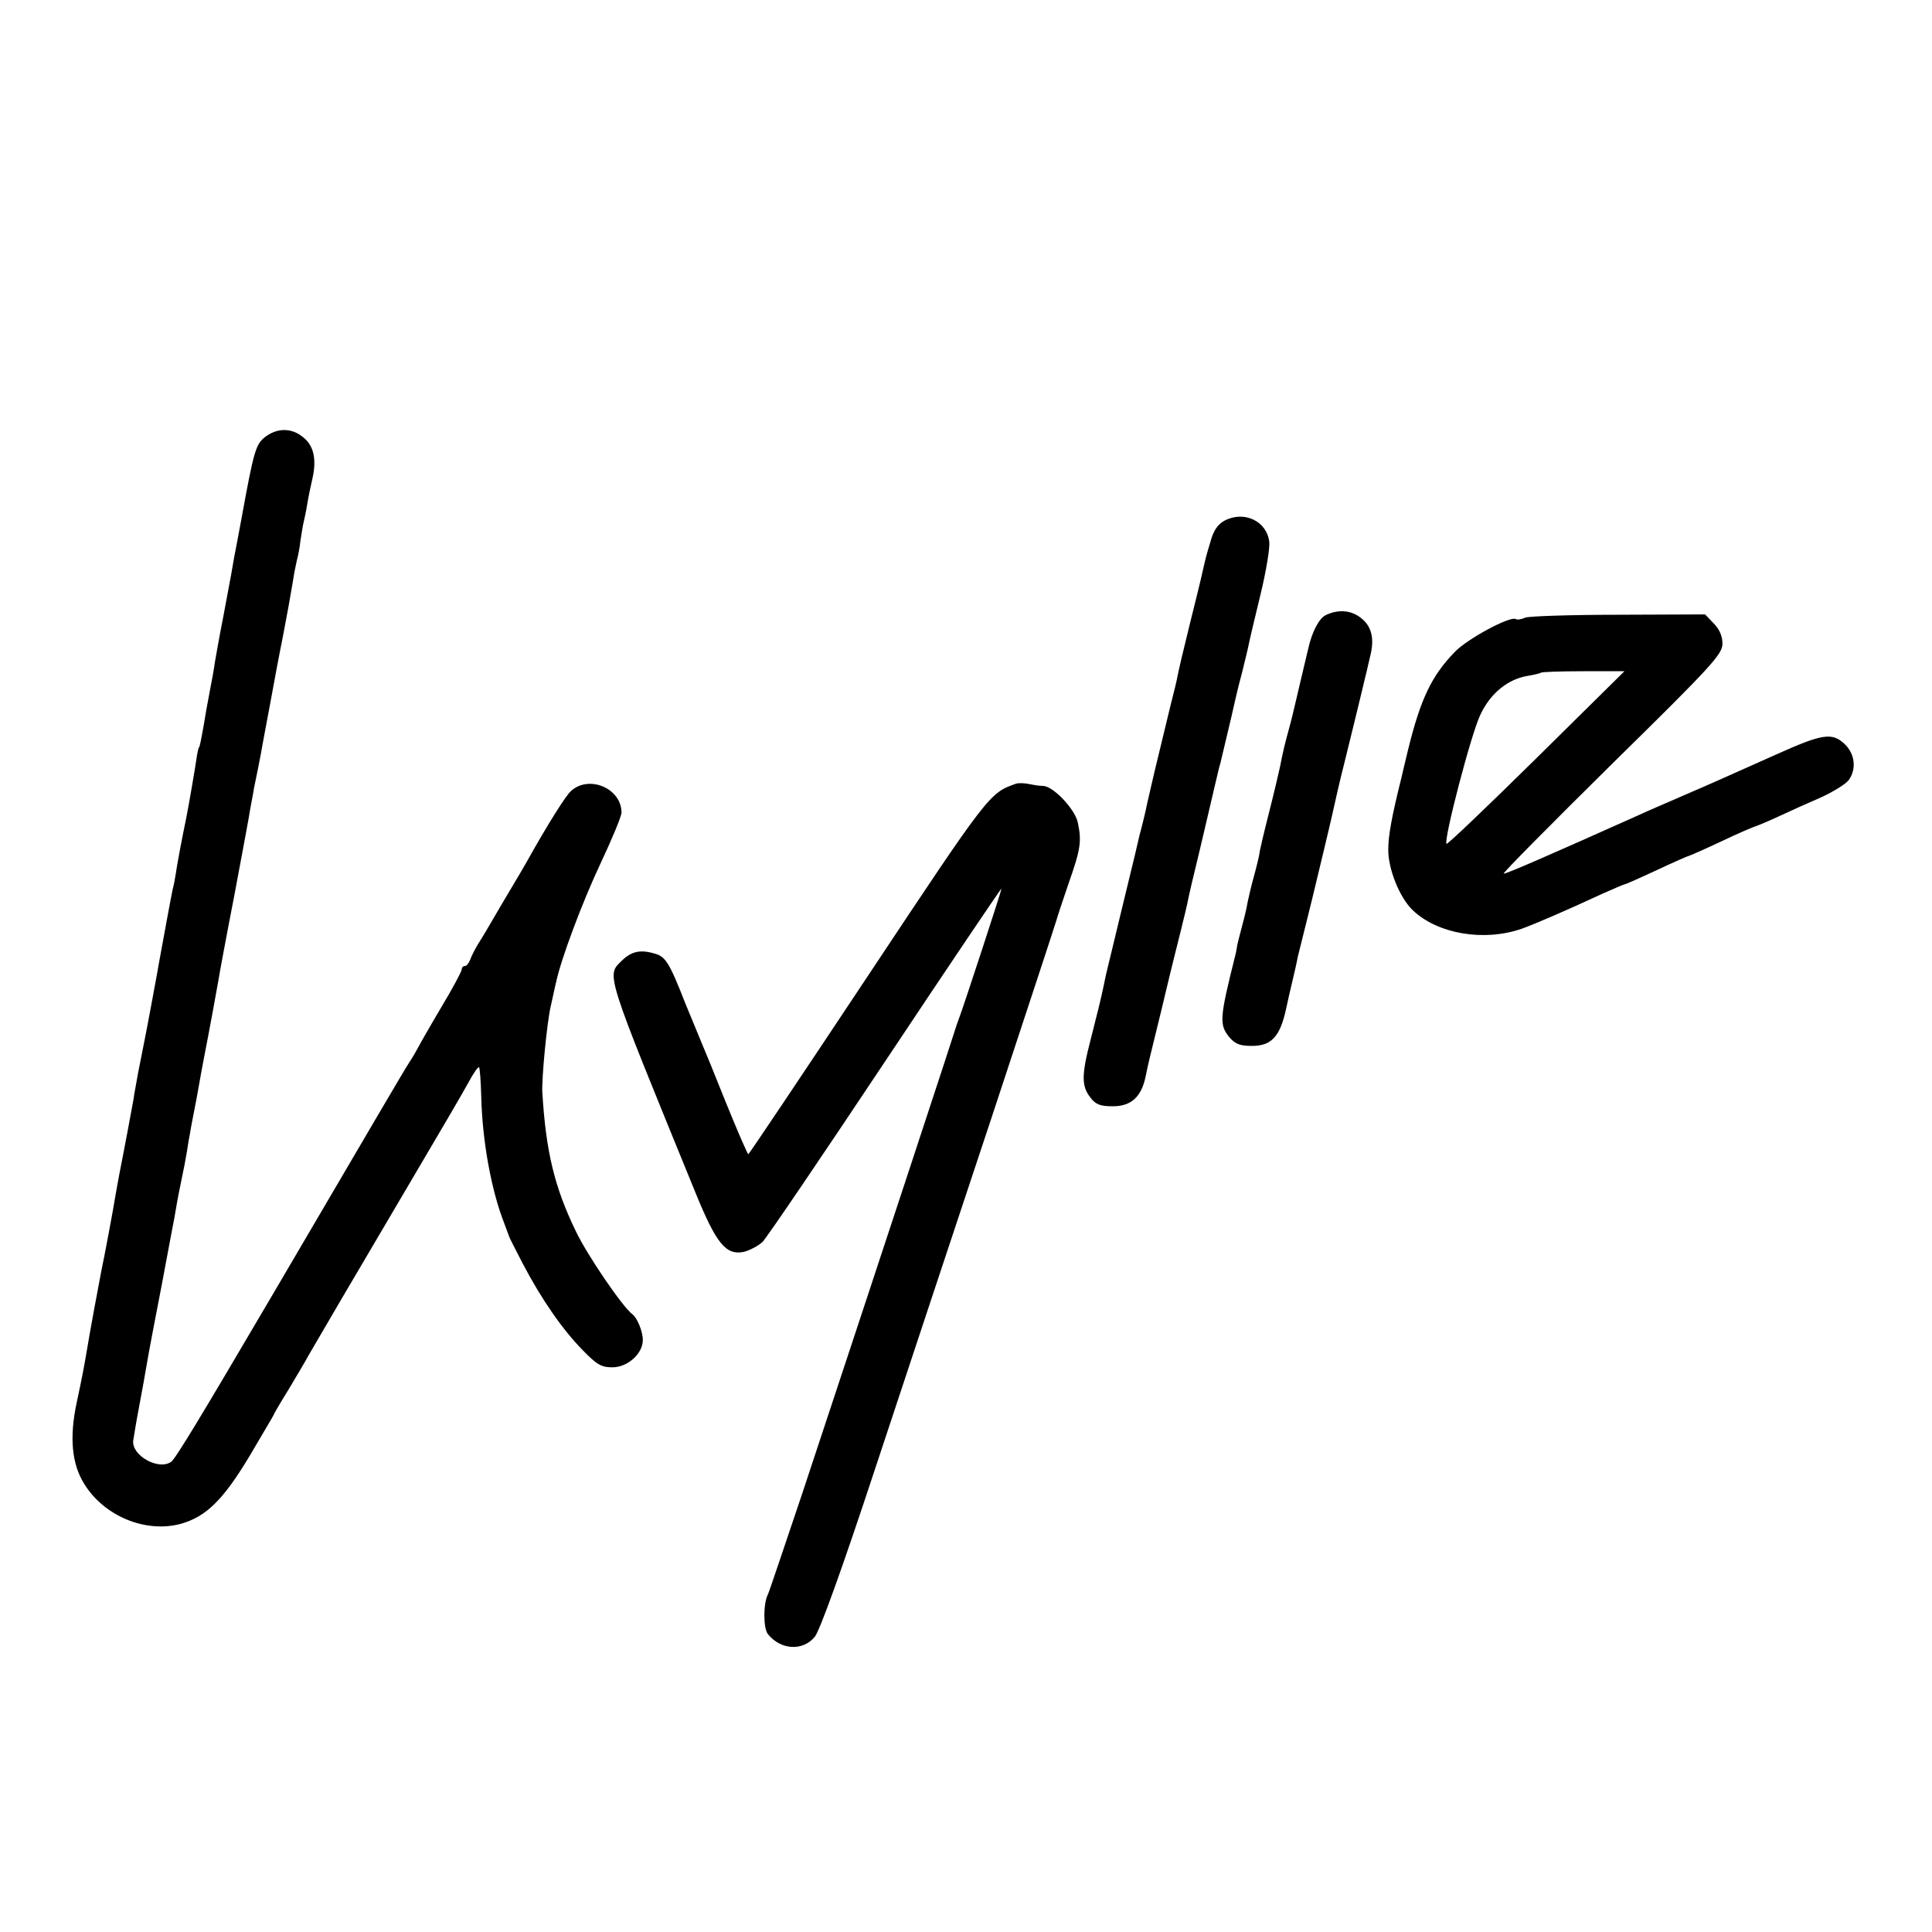
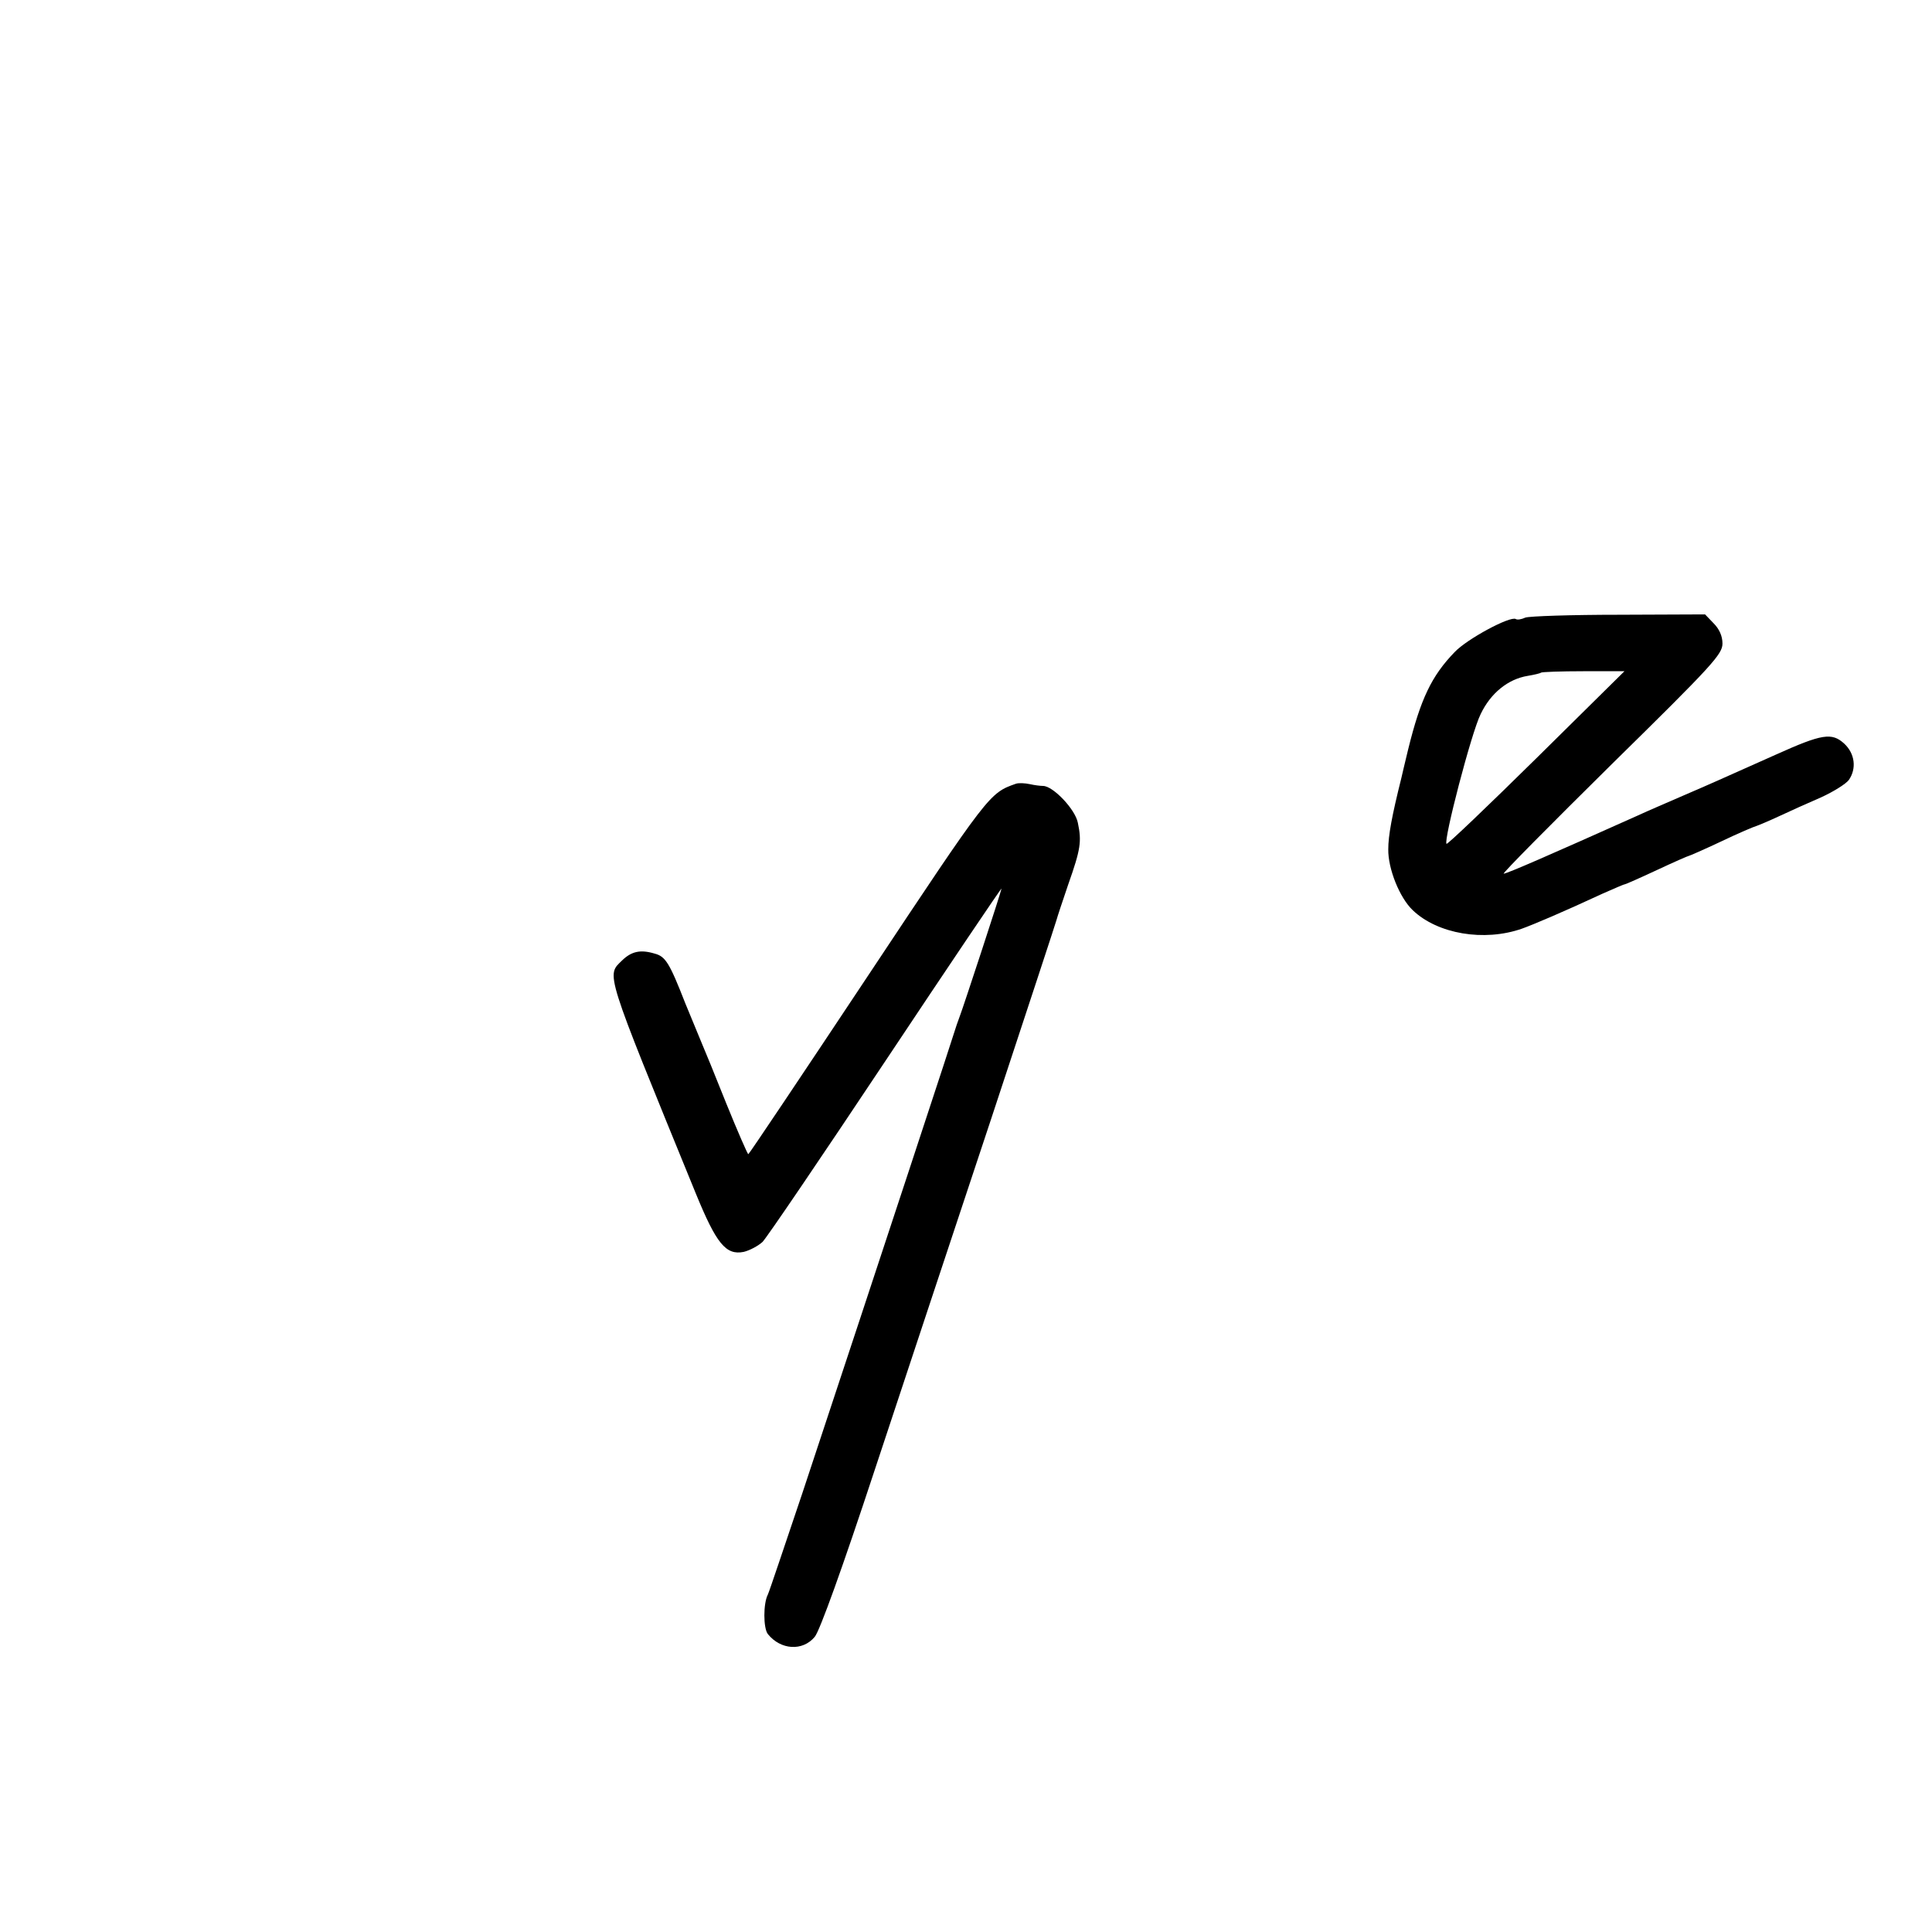
<svg xmlns="http://www.w3.org/2000/svg" version="1.0" width="544pt" height="544pt" viewBox="0 0 544 544" preserveAspectRatio="xMidYMid meet">
  <g transform="translate(0,544) scale(0.1,-0.1)" fill="#000000" stroke="none">
-     <path d="M747 4210 c-27 -21 -32 -38 -67 -230 -6 -30 -12 -66 -15 -80 -3 -14 -8 -41 -11 -60 -3 -19 -15 -80 -25 -135 -11 -55 -21 -113 -24 -130 -2 -16 -9 -55 -15 -85 -6 -30 -13 -71 -16 -90 -8 -45 -12 -65 -14 -65 -1 0 -3 -9 -5 -20 -4 -29 -24 -146 -30 -175 -13 -63 -27 -137 -30 -160 -2 -14 -6 -34 -9 -45 -4 -18 -29 -155 -40 -215 -2 -14 -12 -65 -21 -115 -18 -97 -20 -103 -36 -185 -5 -30 -12 -64 -13 -75 -3 -17 -26 -141 -40 -211 -2 -12 -7 -37 -10 -55 -7 -44 -34 -188 -40 -214 -5 -26 -34 -180 -41 -225 -9 -53 -14 -79 -29 -149 -21 -98 -14 -173 21 -229 56 -91 172 -139 271 -113 72 20 120 67 194 190 37 63 68 115 68 116 0 2 18 33 41 70 22 37 49 82 58 99 20 35 132 226 306 521 65 110 130 221 144 247 14 26 27 45 30 43 2 -3 5 -40 6 -82 3 -125 28 -264 65 -358 6 -16 12 -32 13 -35 0 -3 19 -39 40 -80 51 -97 110 -183 168 -242 39 -40 52 -48 83 -48 43 0 86 38 86 77 0 24 -16 63 -30 73 -26 19 -127 166 -159 234 -60 124 -84 224 -94 391 -2 38 13 197 24 243 6 26 12 56 15 67 13 63 74 226 125 334 32 68 59 133 59 143 0 68 -91 107 -142 61 -15 -13 -67 -96 -124 -198 -6 -11 -26 -45 -44 -75 -18 -30 -42 -71 -53 -90 -11 -19 -28 -48 -39 -65 -10 -16 -21 -38 -24 -47 -4 -10 -10 -18 -15 -18 -5 0 -9 -4 -9 -10 0 -5 -26 -54 -58 -107 -32 -54 -61 -105 -65 -113 -4 -8 -15 -27 -25 -42 -15 -23 -92 -155 -383 -651 -208 -354 -274 -463 -287 -473 -35 -25 -111 17 -107 59 2 12 8 51 15 87 12 65 17 91 24 133 4 26 34 181 41 217 3 14 9 50 15 80 6 30 12 66 15 80 3 14 8 41 11 60 3 19 10 54 15 78 5 23 12 59 15 78 3 20 7 44 9 53 1 9 10 54 19 101 8 47 18 99 21 115 15 76 36 192 40 215 2 14 22 122 45 240 22 118 43 229 45 245 3 17 8 41 10 55 10 47 15 75 20 100 2 14 14 75 25 135 11 61 27 146 36 190 16 84 18 96 29 160 3 22 9 48 11 58 3 10 8 35 10 55 3 20 7 44 9 52 2 8 7 31 10 50 3 19 10 53 15 74 12 54 3 93 -28 116 -32 26 -72 25 -105 0z" />
-     <path d="M3448 3974 c-19 -10 -31 -28 -39 -57 -15 -50 -13 -44 -23 -87 -4 -19 -21 -88 -37 -152 -16 -65 -31 -128 -33 -140 -2 -13 -12 -52 -21 -88 -18 -74 -16 -67 -44 -182 -11 -48 -23 -98 -25 -110 -3 -13 -10 -43 -17 -68 -6 -25 -12 -52 -14 -60 -2 -8 -20 -82 -40 -165 -20 -82 -38 -159 -41 -170 -4 -20 -10 -49 -18 -82 -2 -10 -14 -55 -25 -100 -26 -100 -26 -131 -1 -163 15 -20 28 -25 63 -25 52 0 81 26 93 85 9 43 6 30 44 185 17 72 33 137 35 145 2 8 11 44 20 80 9 36 18 74 20 85 2 11 17 76 34 145 16 69 35 148 41 175 7 28 13 57 16 65 5 22 34 141 40 170 3 14 12 52 21 85 8 33 17 69 19 80 2 11 17 74 33 140 16 65 27 133 25 149 -7 59 -71 89 -126 60z" />
-     <path d="M3733 3708 c-19 -9 -39 -48 -49 -93 -1 -5 -10 -41 -19 -80 -9 -38 -18 -77 -20 -85 -2 -8 -8 -35 -15 -60 -13 -47 -18 -69 -26 -110 -3 -14 -16 -70 -30 -125 -14 -55 -27 -109 -28 -120 -2 -11 -9 -40 -16 -65 -7 -25 -14 -56 -17 -70 -2 -14 -9 -43 -15 -65 -6 -22 -12 -47 -14 -55 -1 -8 -4 -24 -7 -35 -43 -172 -44 -190 -16 -225 17 -20 31 -25 64 -25 55 0 79 26 96 103 7 32 13 59 14 62 12 51 16 68 19 85 3 11 21 85 41 165 19 80 45 186 56 235 11 50 22 97 24 105 2 8 18 72 35 142 17 70 33 135 35 145 3 10 8 35 13 55 13 50 4 85 -26 108 -27 22 -64 25 -99 8z" />
    <path d="M4295 3701 c-11 -5 -23 -7 -27 -4 -16 9 -137 -56 -172 -93 -65 -67 -96 -132 -131 -274 -9 -36 -17 -72 -19 -80 -27 -108 -37 -163 -37 -201 -1 -55 32 -137 69 -172 70 -67 201 -89 307 -52 31 11 116 47 228 99 32 14 59 26 62 26 2 0 43 18 90 40 47 22 88 40 90 40 2 0 43 18 92 41 48 23 93 42 98 43 6 2 35 14 65 28 30 14 83 38 118 53 35 16 70 38 78 49 22 32 17 74 -13 102 -35 32 -62 28 -193 -31 -168 -75 -181 -81 -260 -115 -41 -18 -100 -43 -130 -57 -248 -111 -367 -163 -376 -163 -5 0 132 138 304 308 285 280 312 310 312 340 0 21 -9 41 -25 57 l-24 25 -243 -1 c-134 0 -252 -4 -263 -8z m31 -396 c-137 -135 -251 -244 -253 -241 -9 9 70 313 96 365 28 59 77 99 133 108 18 3 35 7 37 9 2 2 56 4 120 4 l115 0 -248 -245z" />
    <path d="M2860 3233 c-74 -26 -75 -27 -415 -539 -184 -277 -336 -504 -338 -504 -2 0 -30 64 -62 143 -31 78 -63 156 -70 172 -7 17 -27 65 -45 109 -45 115 -56 133 -87 141 -40 12 -65 6 -91 -19 -45 -44 -52 -22 207 -656 58 -142 85 -175 135 -165 17 4 41 17 53 28 12 12 168 242 347 511 179 269 326 487 326 484 0 -6 -108 -335 -117 -358 -3 -8 -7 -19 -9 -25 -2 -9 -213 -650 -435 -1320 -50 -148 -93 -277 -97 -285 -13 -25 -13 -94 0 -111 36 -45 98 -49 132 -8 14 16 79 197 169 470 81 244 228 689 328 989 99 300 182 552 184 560 2 8 17 53 33 100 35 99 38 121 27 173 -7 38 -70 104 -98 104 -7 0 -24 2 -37 5 -14 3 -32 4 -40 1z" />
  </g>
</svg>